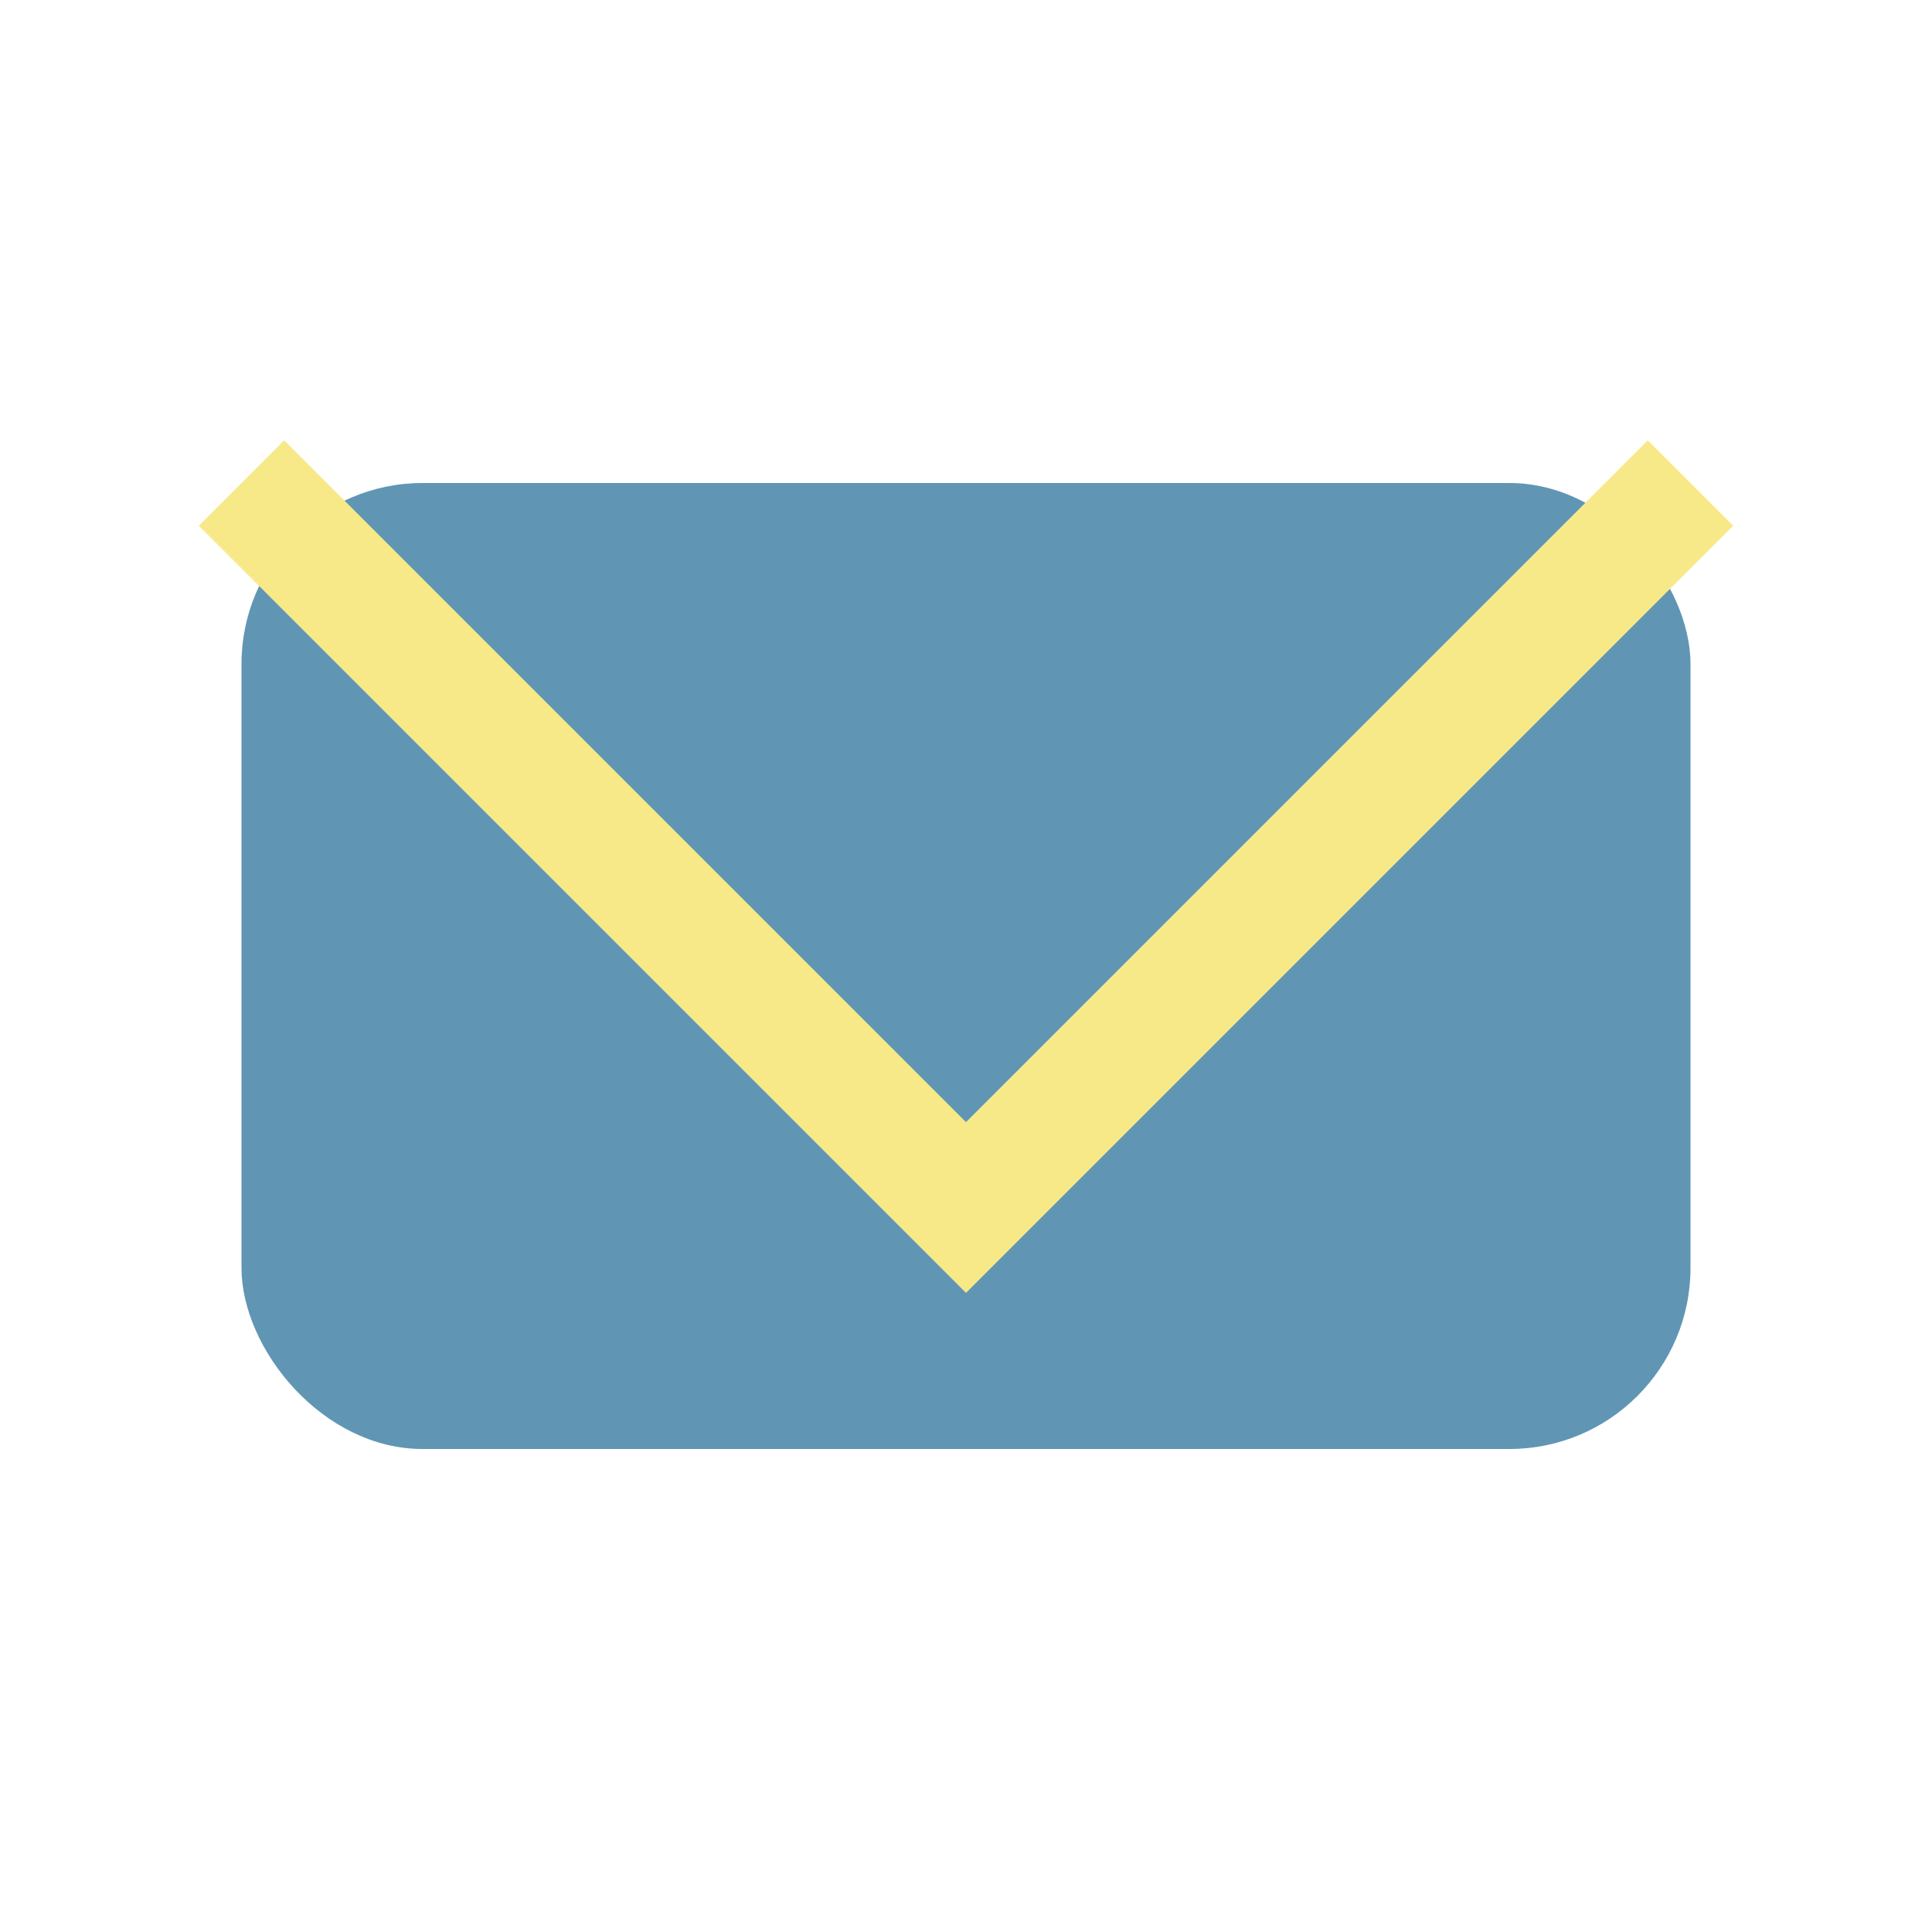
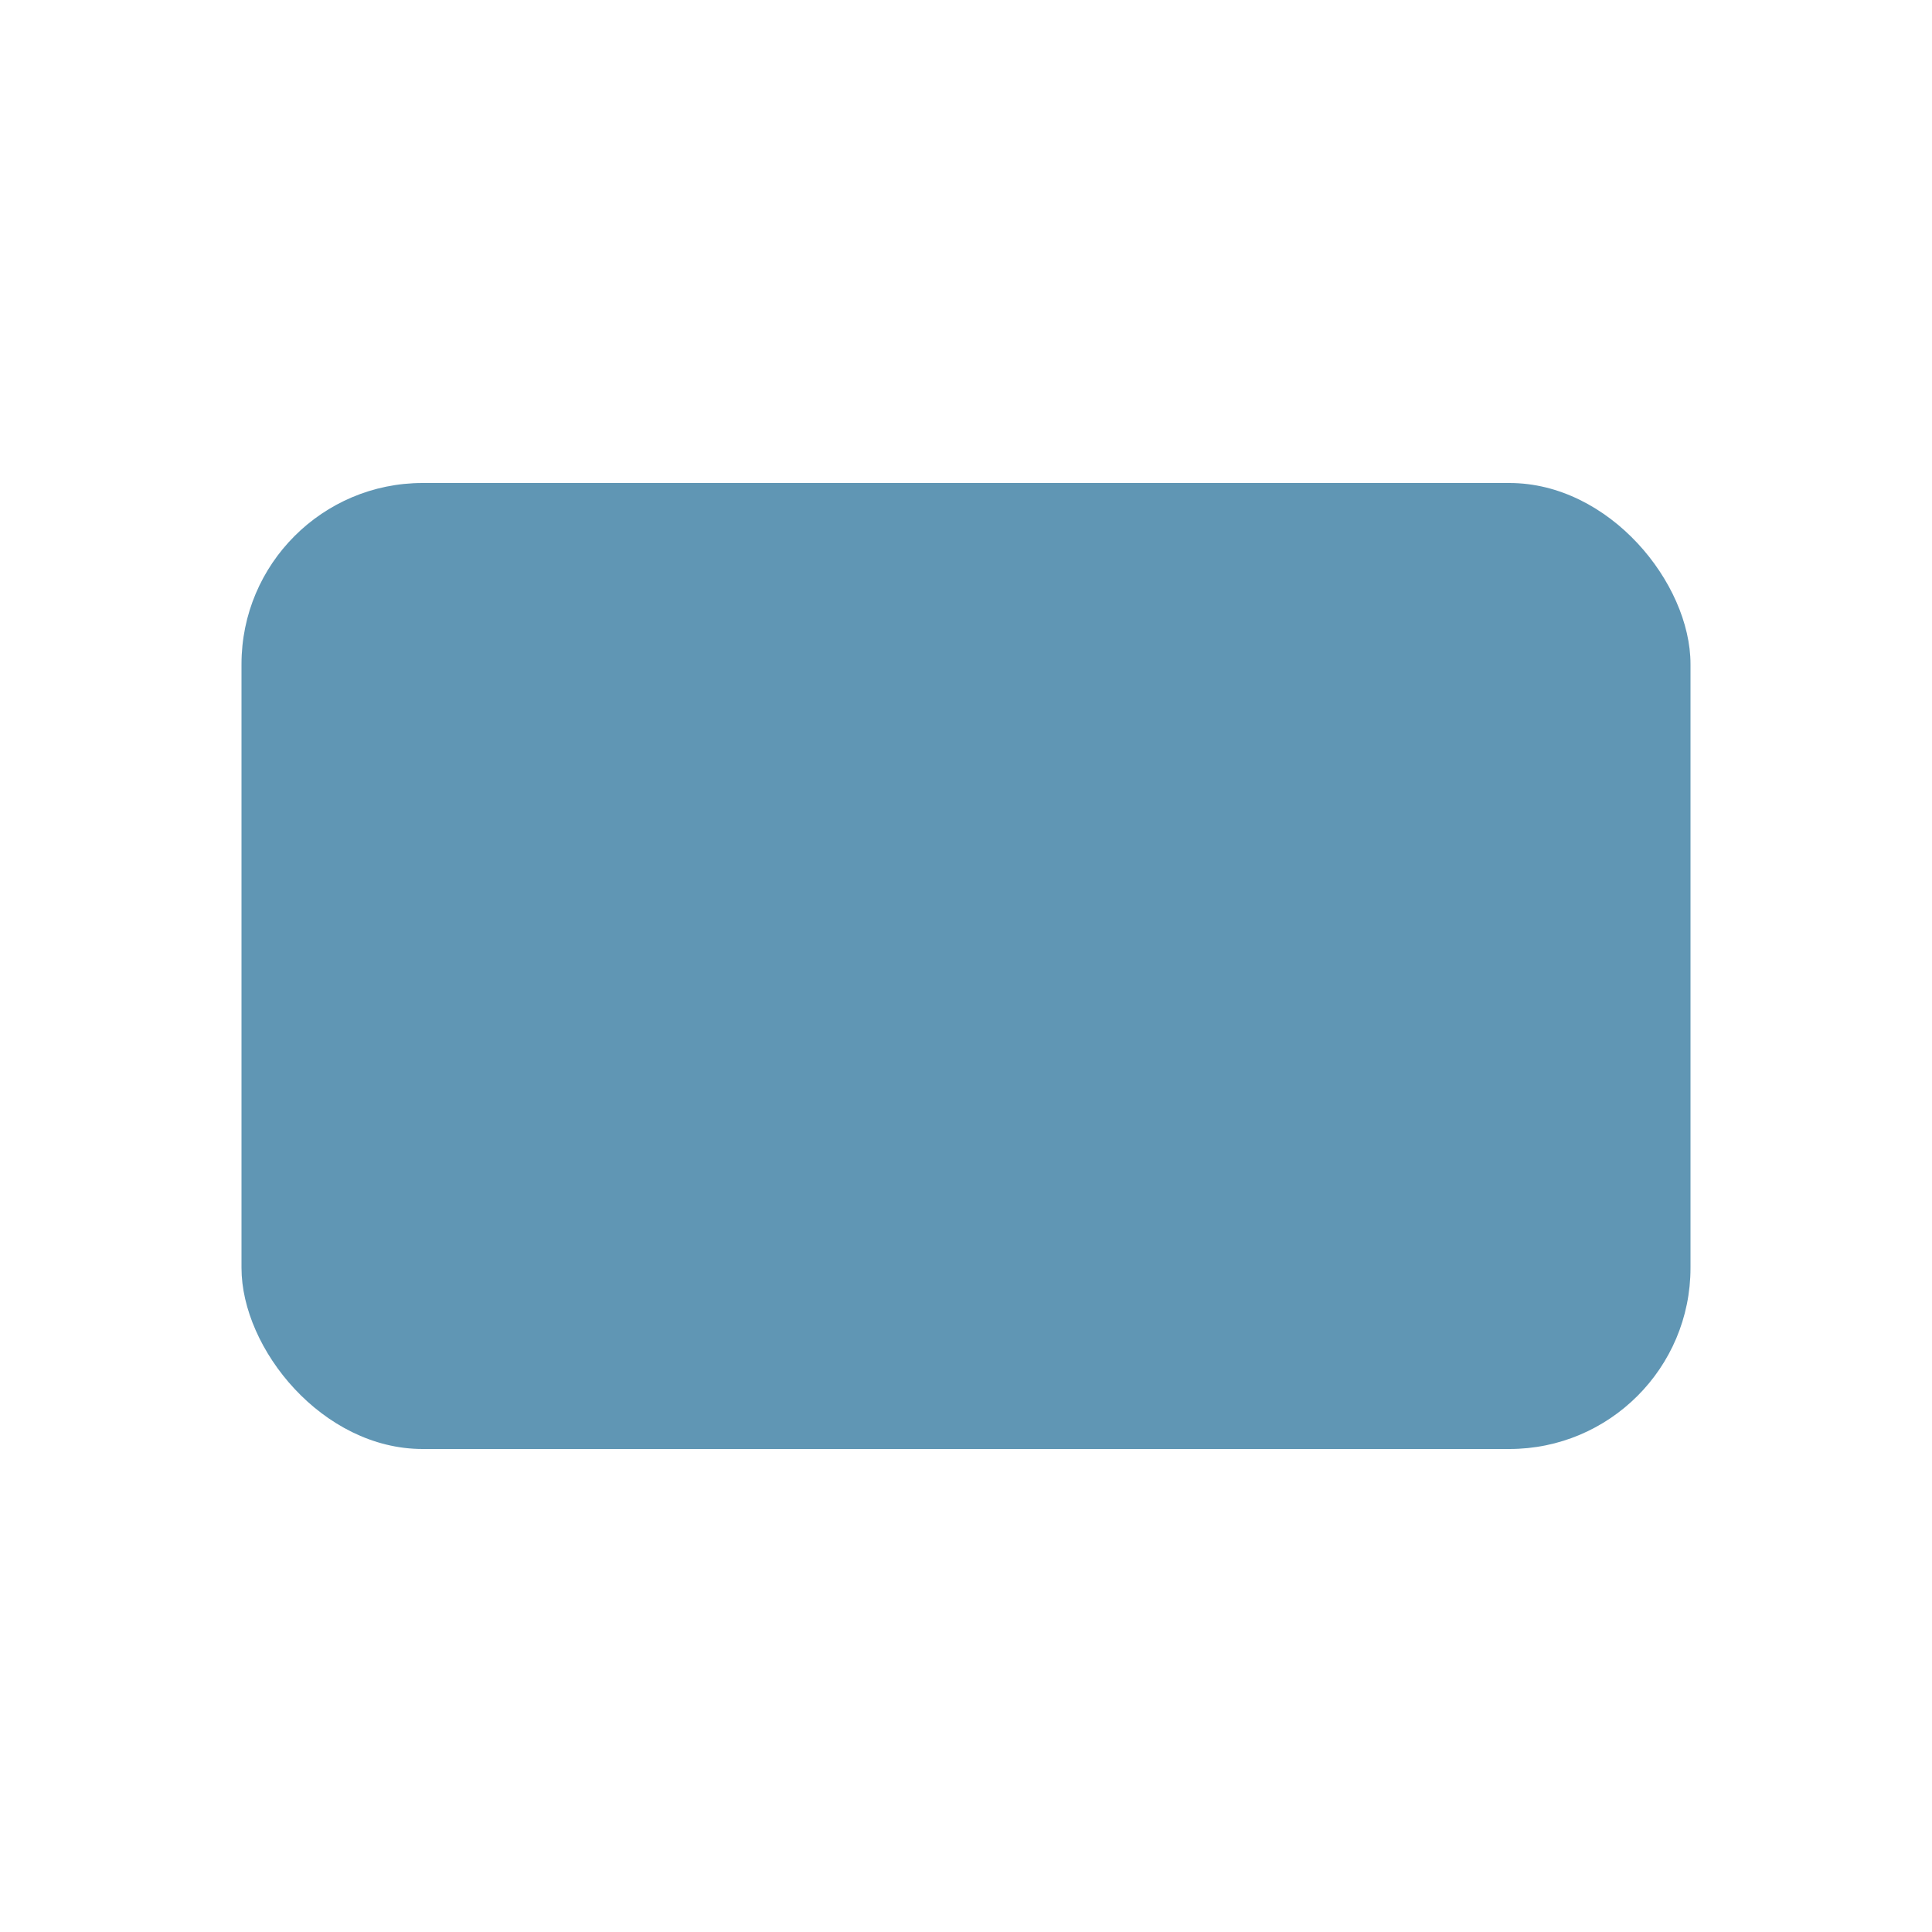
<svg xmlns="http://www.w3.org/2000/svg" width="32" height="32" viewBox="0 0 32 32">
  <rect x="4" y="8" width="24" height="16" rx="3" fill="#6096B4" />
-   <polyline points="4,8 16,20 28,8" fill="none" stroke="#F7E987" stroke-width="2" />
</svg>